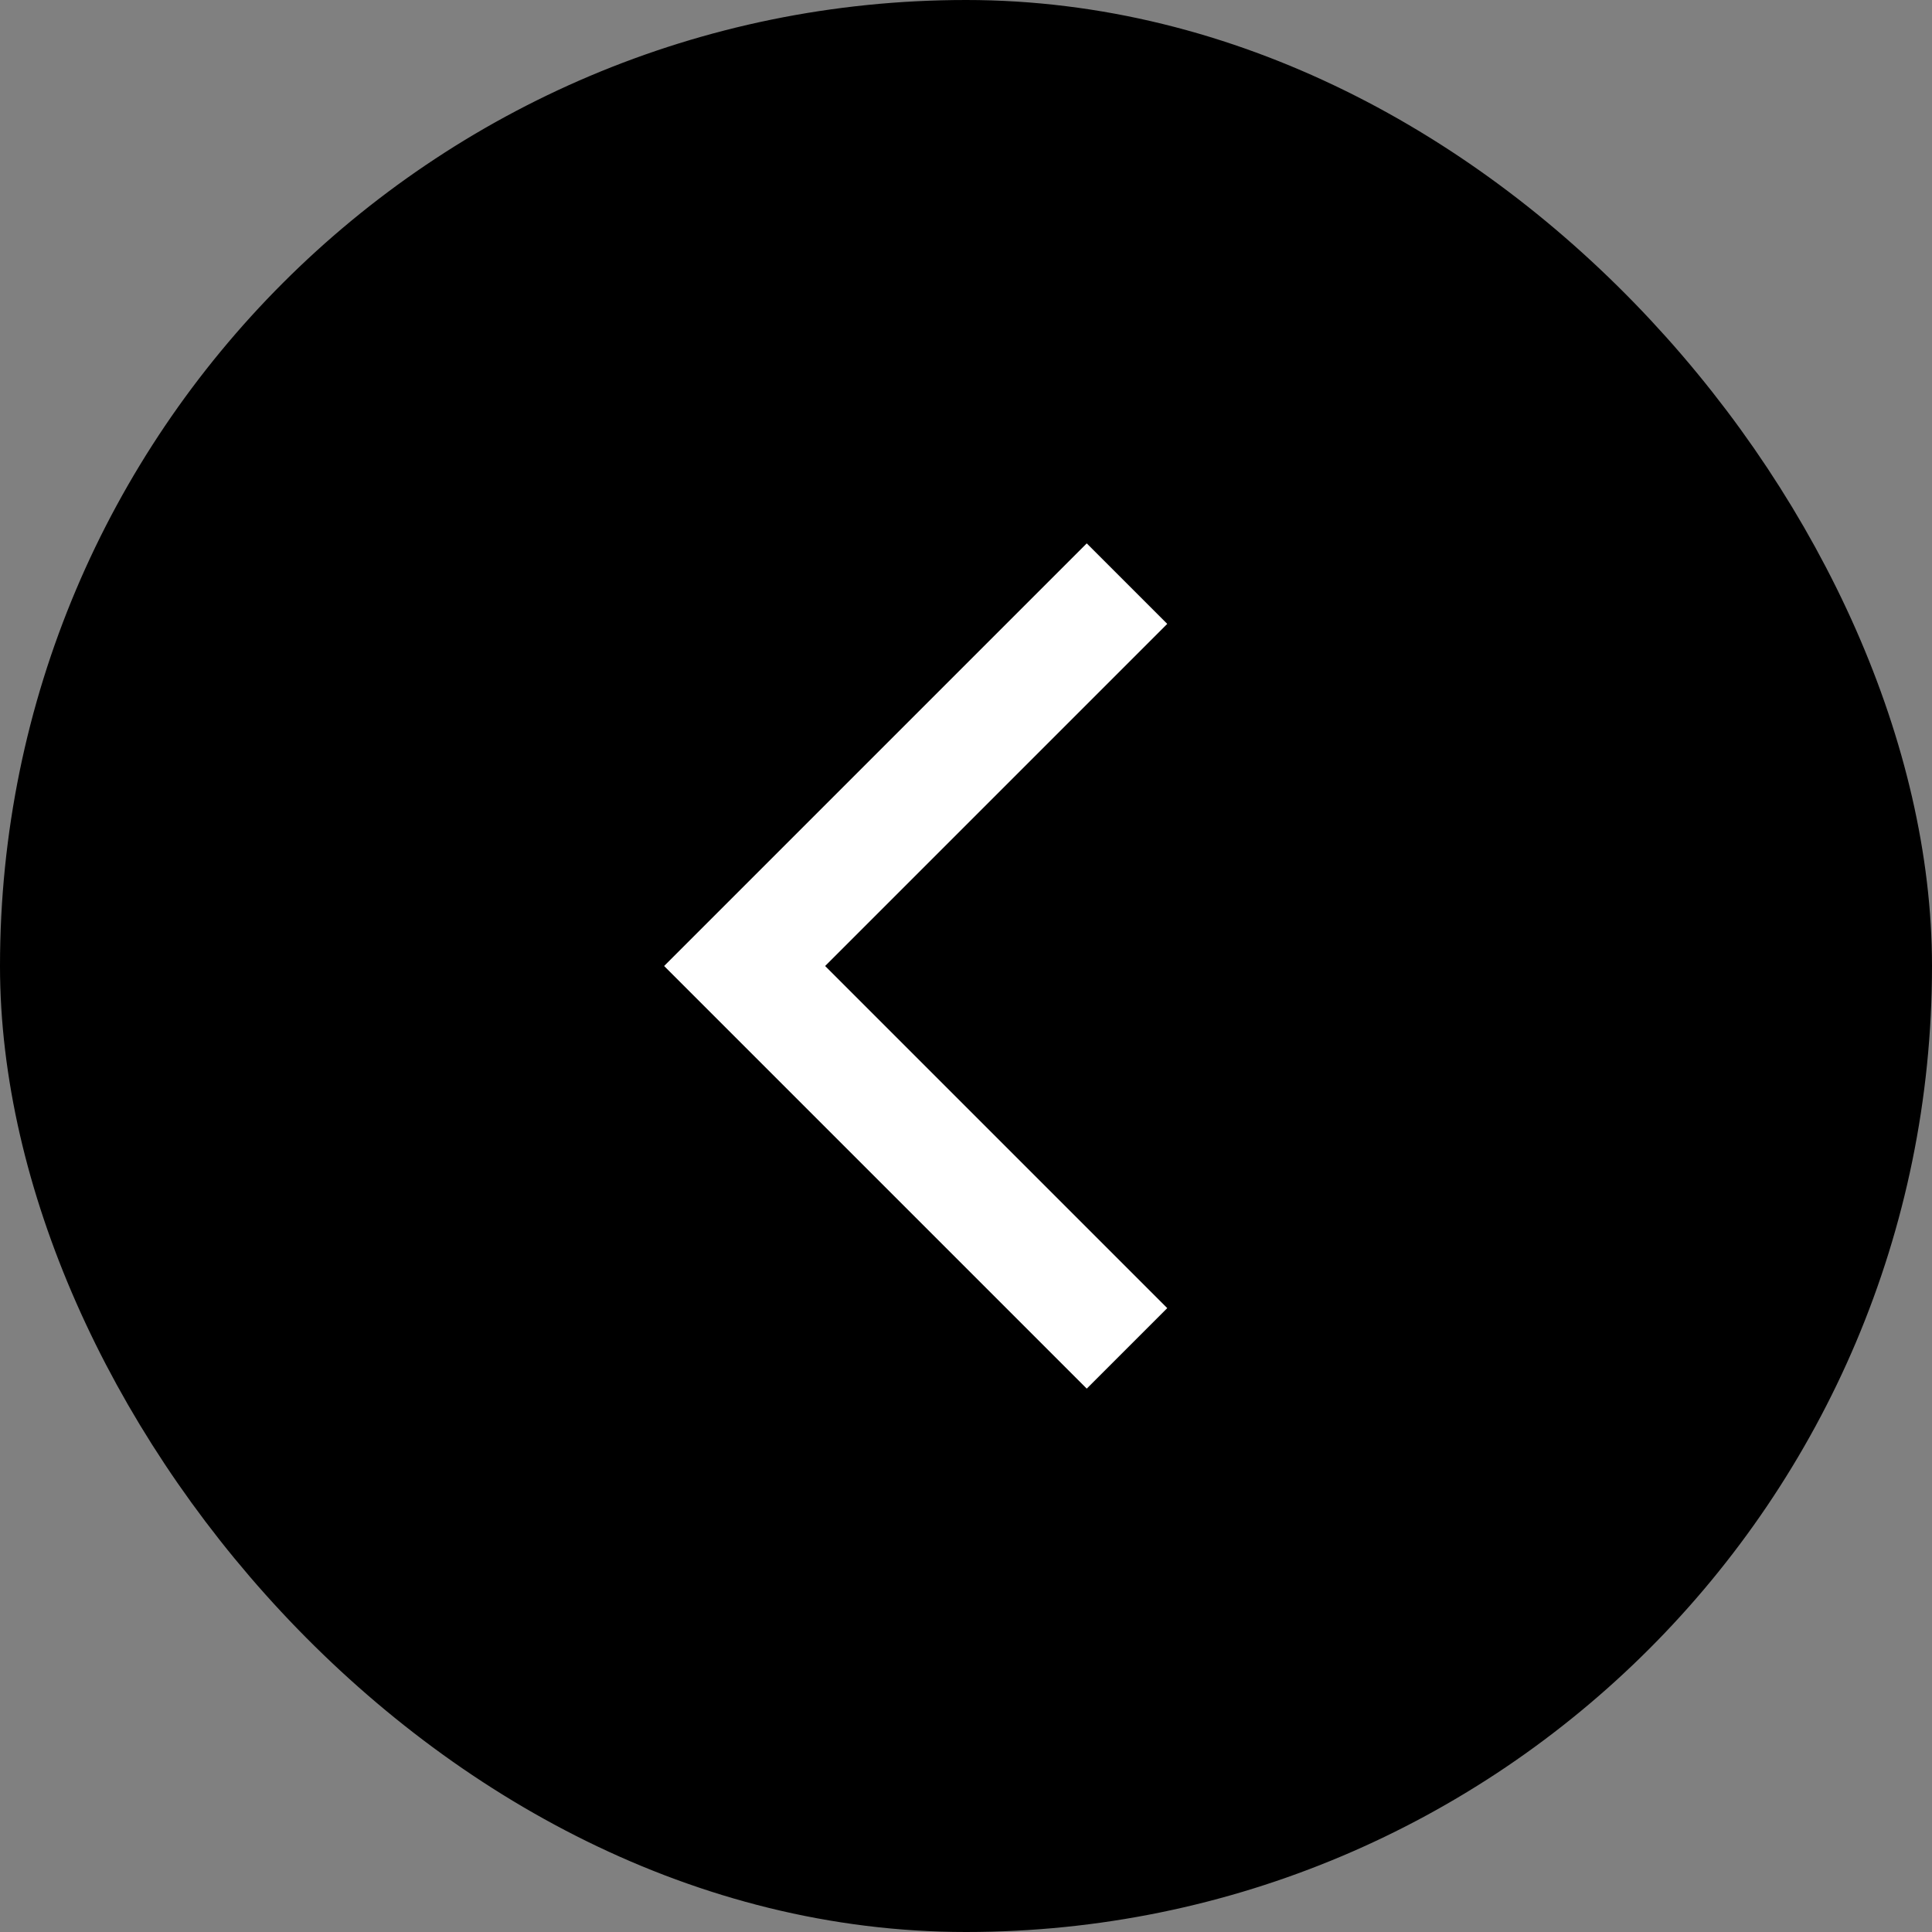
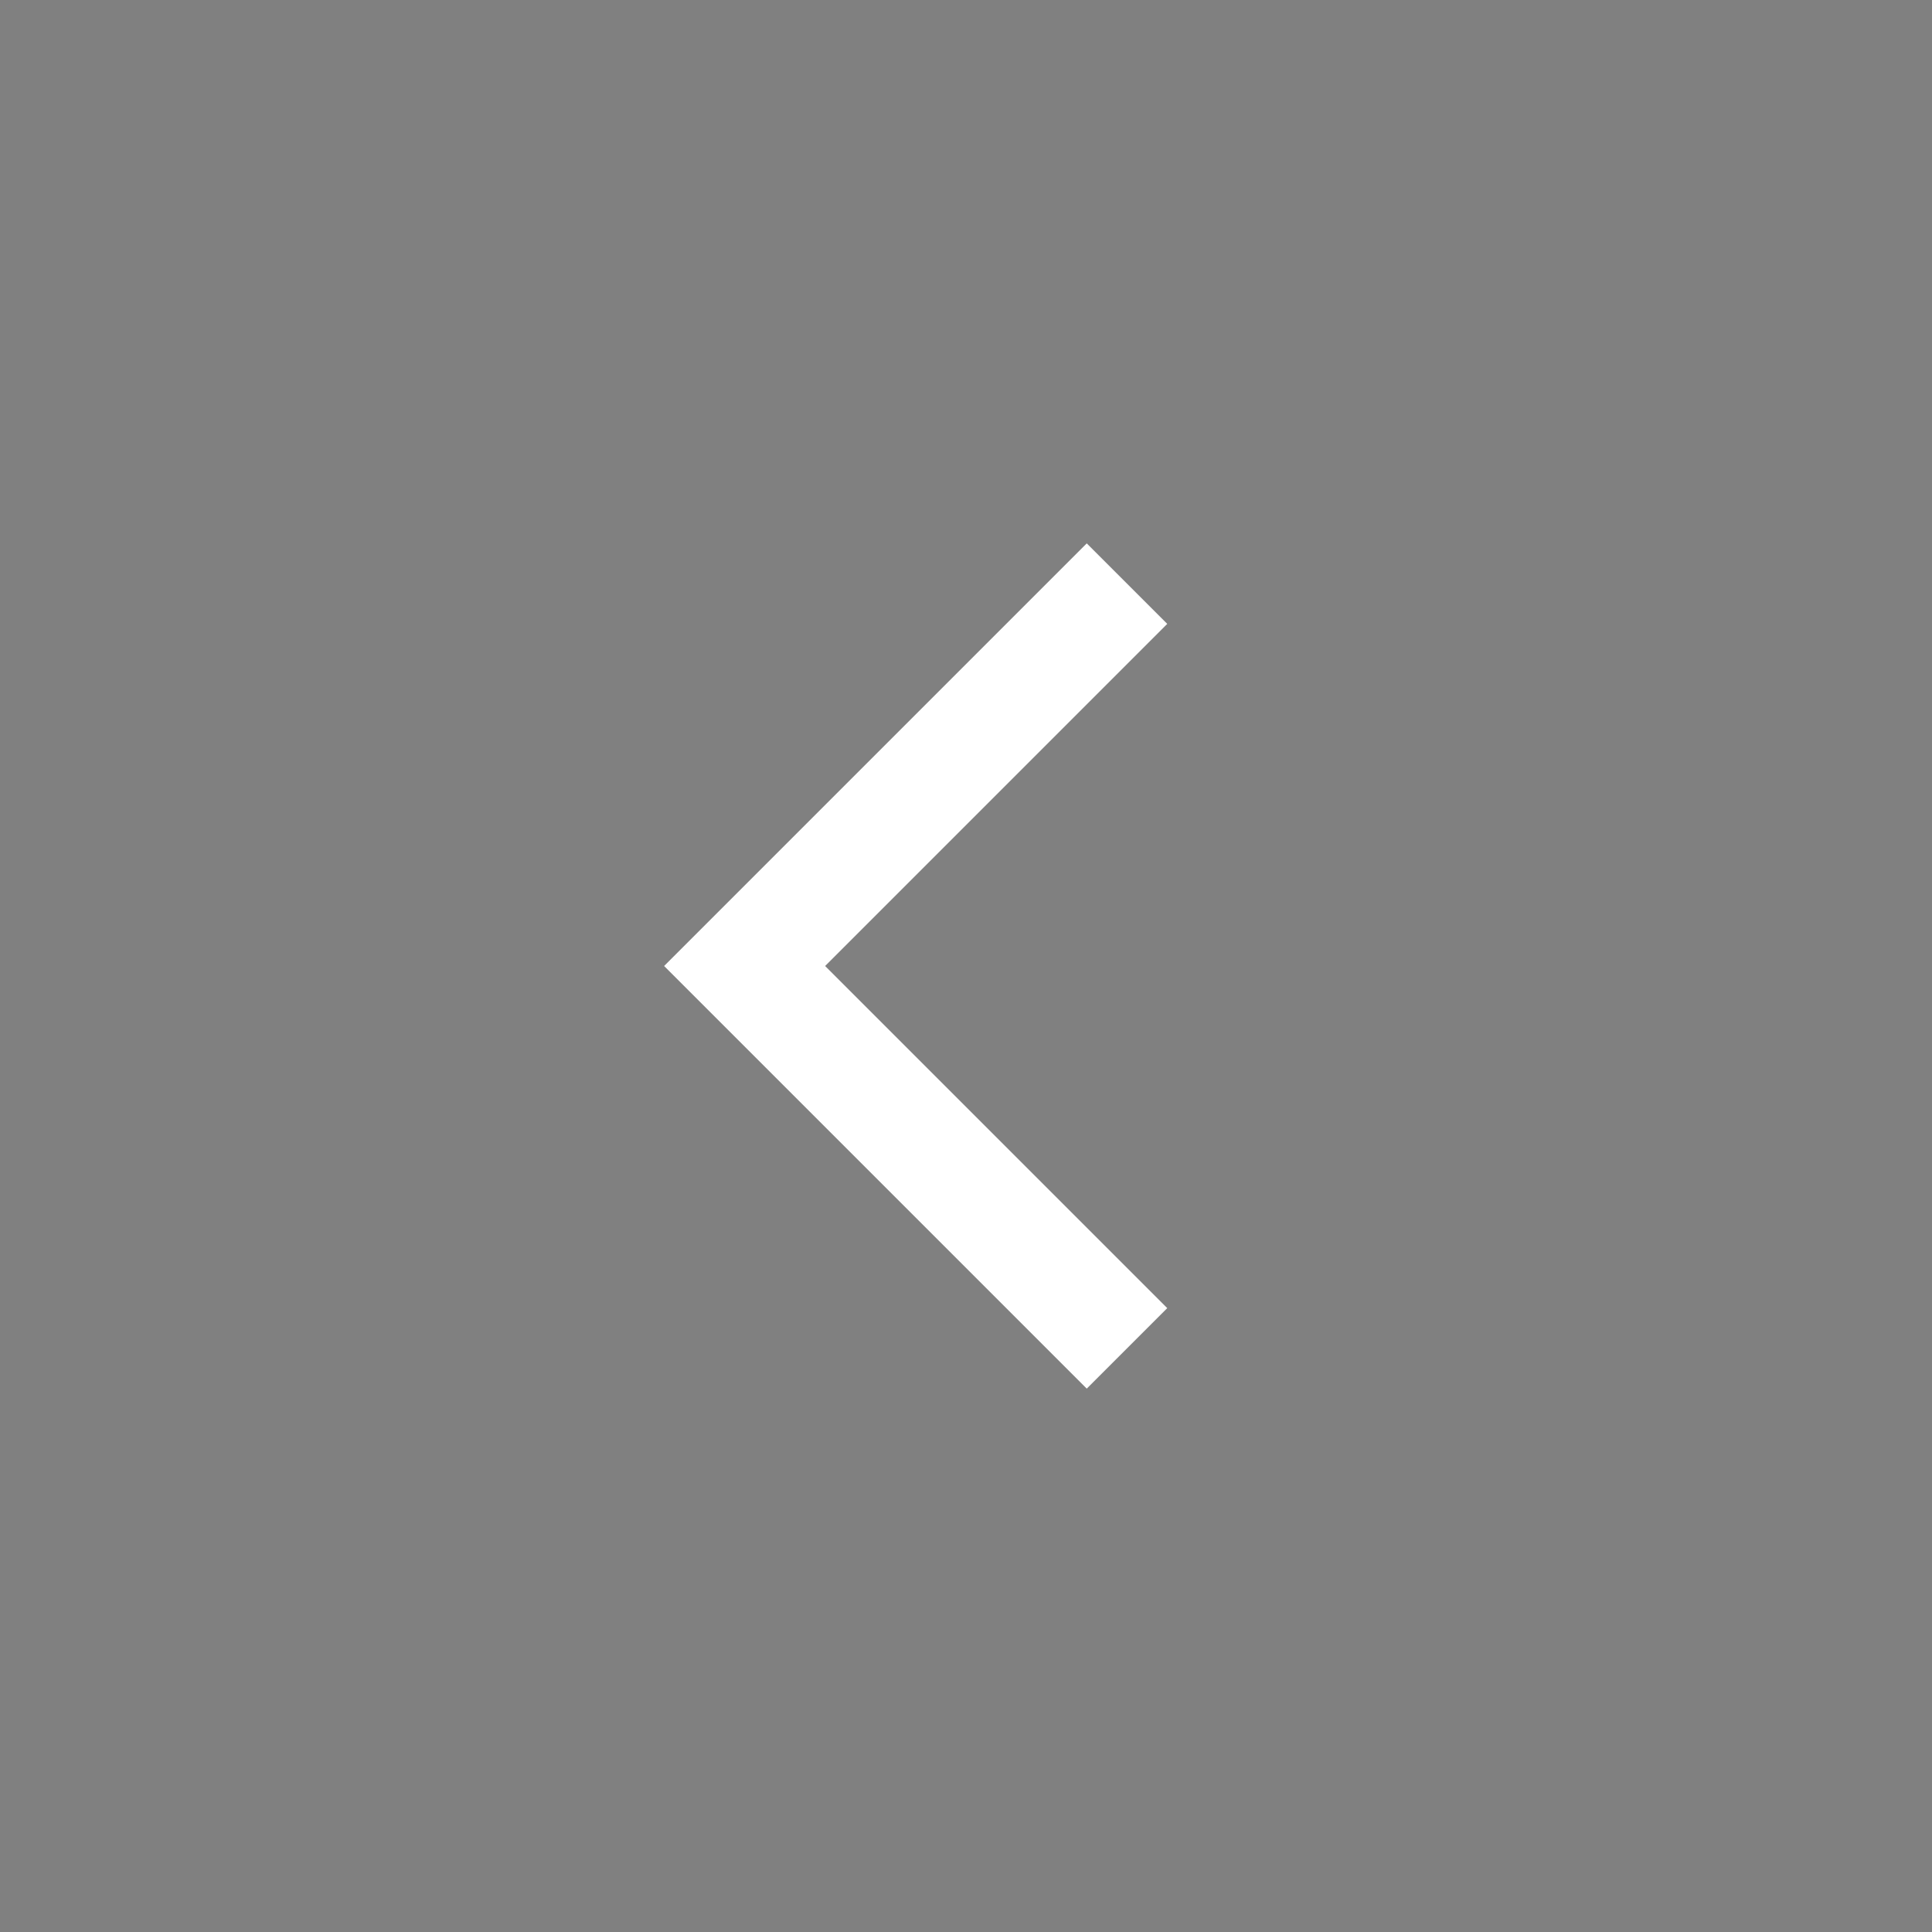
<svg xmlns="http://www.w3.org/2000/svg" width="48" height="48" viewBox="0 0 48 48" fill="none">
  <rect x="0" y="0" width="48" height="48" fill="#808080" stroke="none" />
-   <rect x="1.5" y="1.5" width="45" height="45" rx="22.5" stroke="black" stroke-width="3" fill="black" />
  <path fill-rule="evenodd" clip-rule="evenodd" d="M16.5 24L27 13.5L29 15.5L20.5 24L29 32.5L27 34.5L16.5 24Z" stroke-width="1" fill="white" />
</svg>